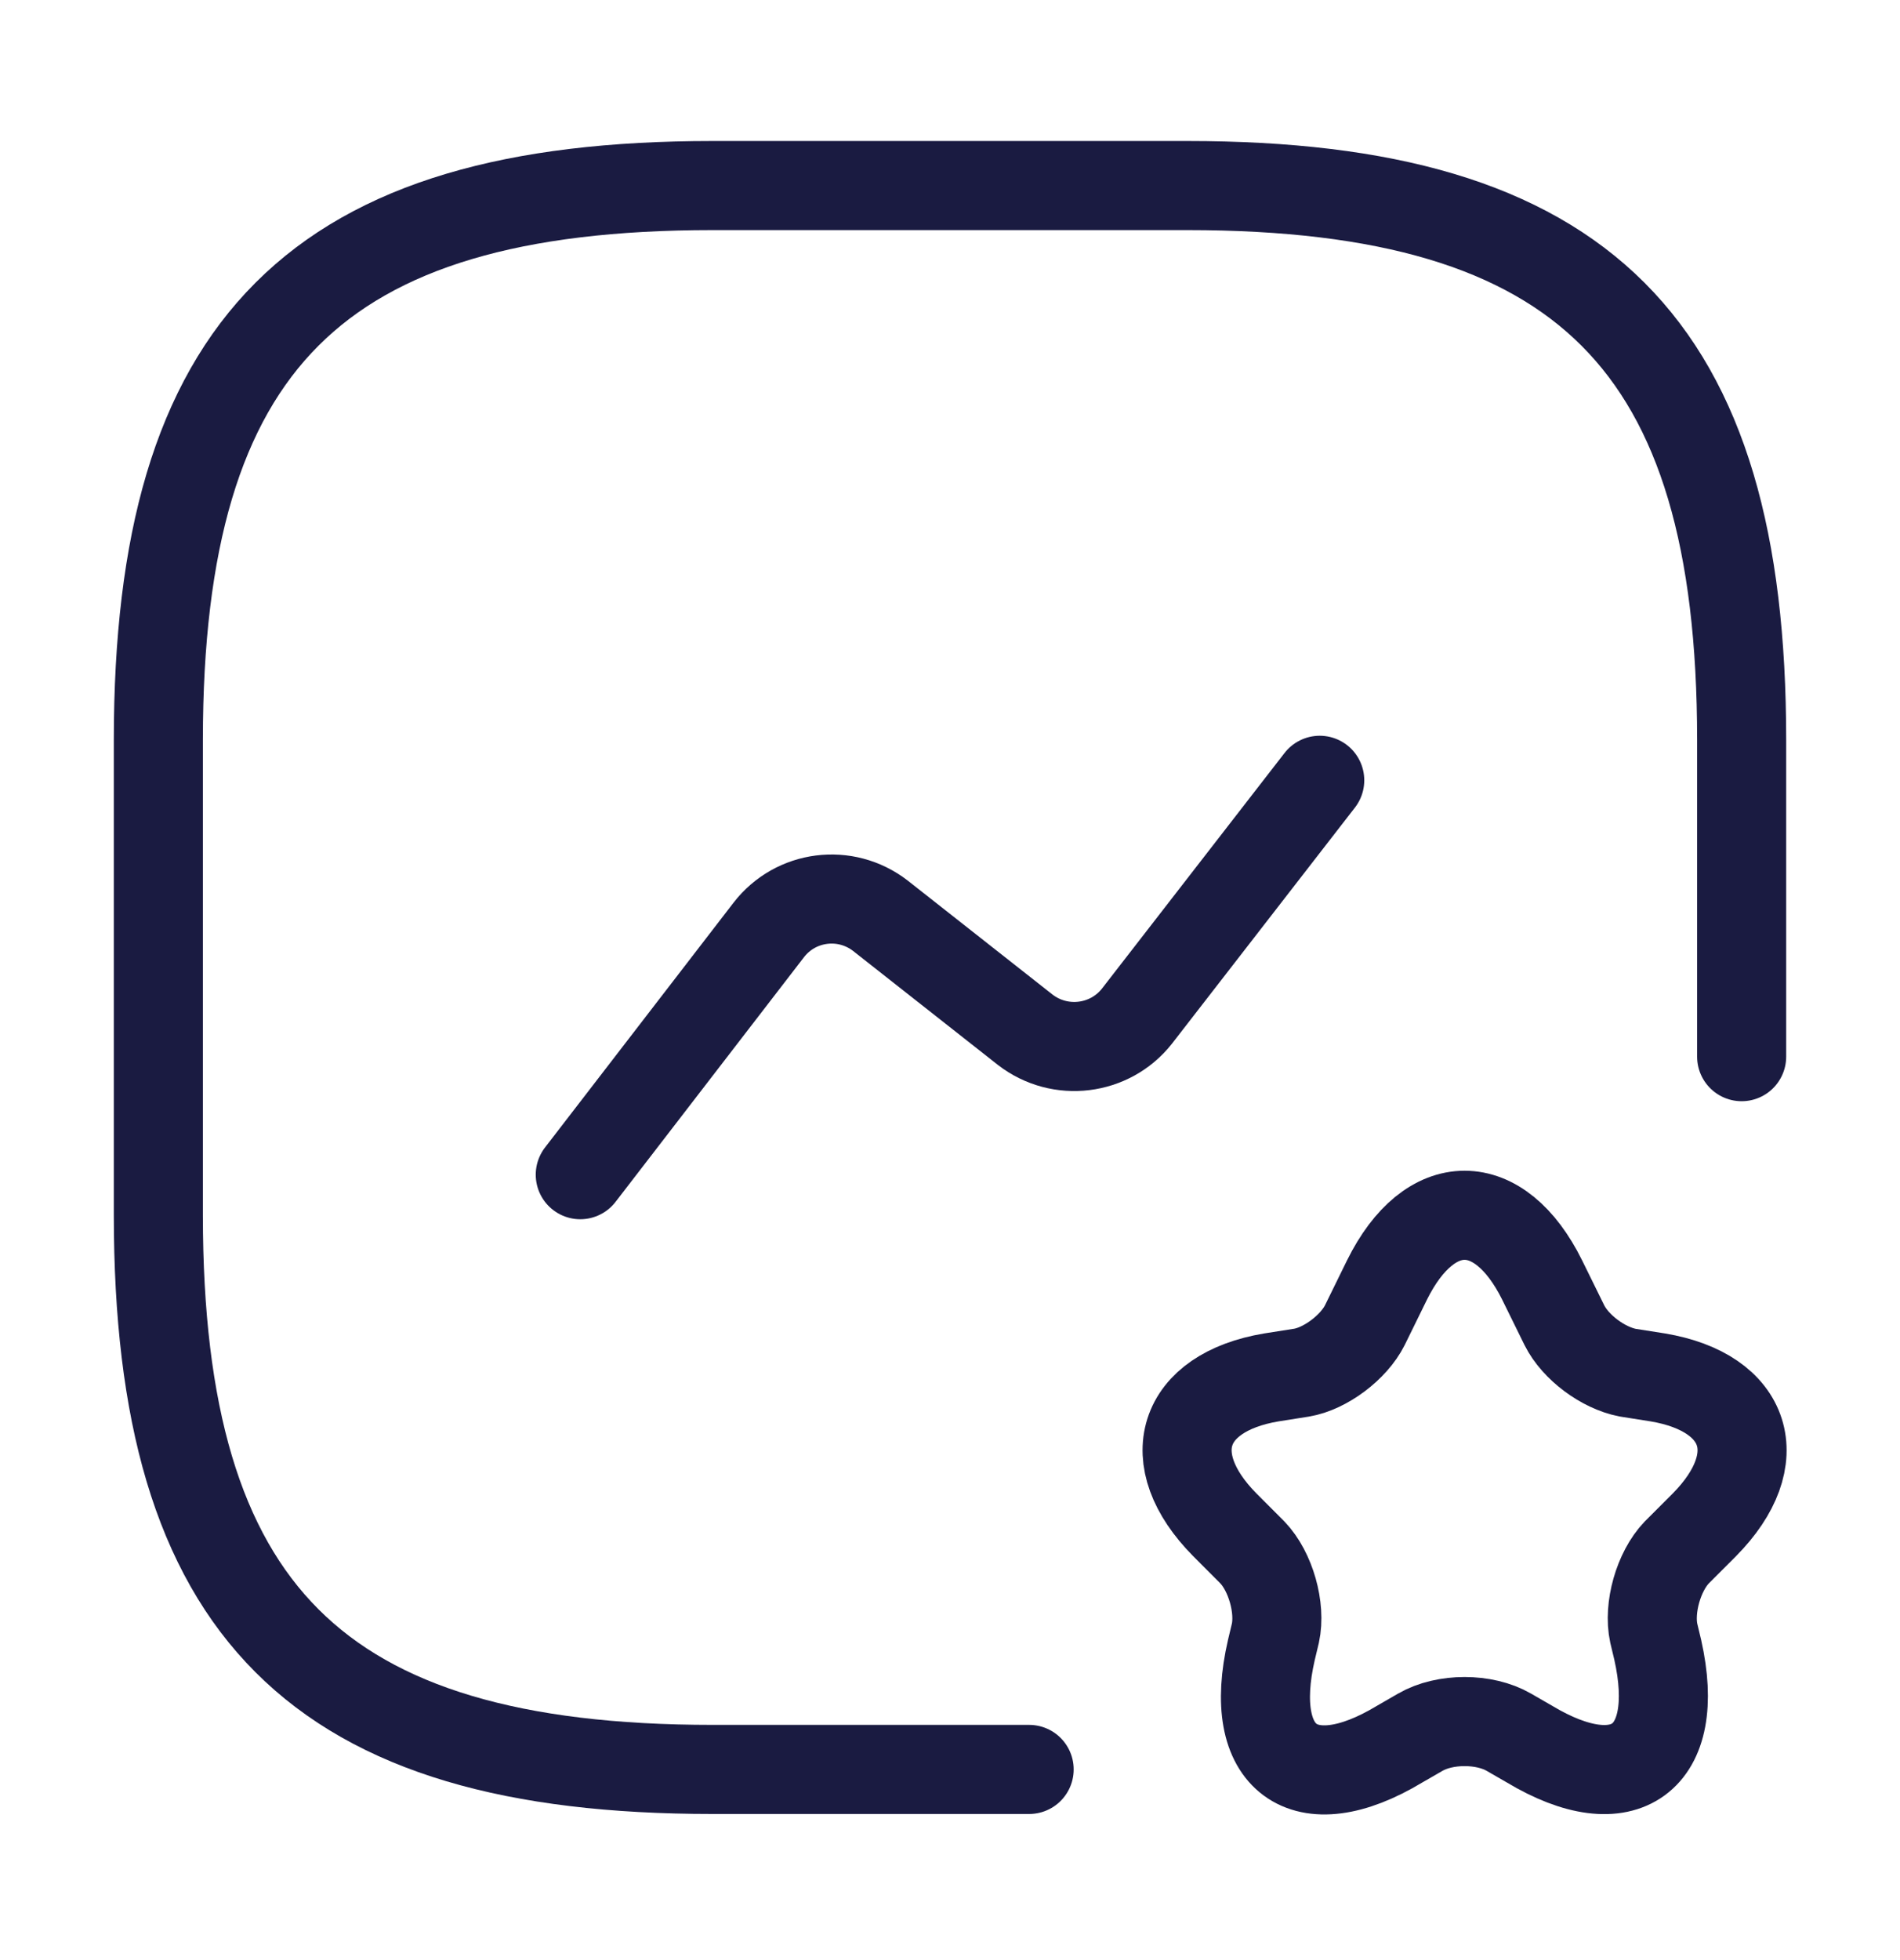
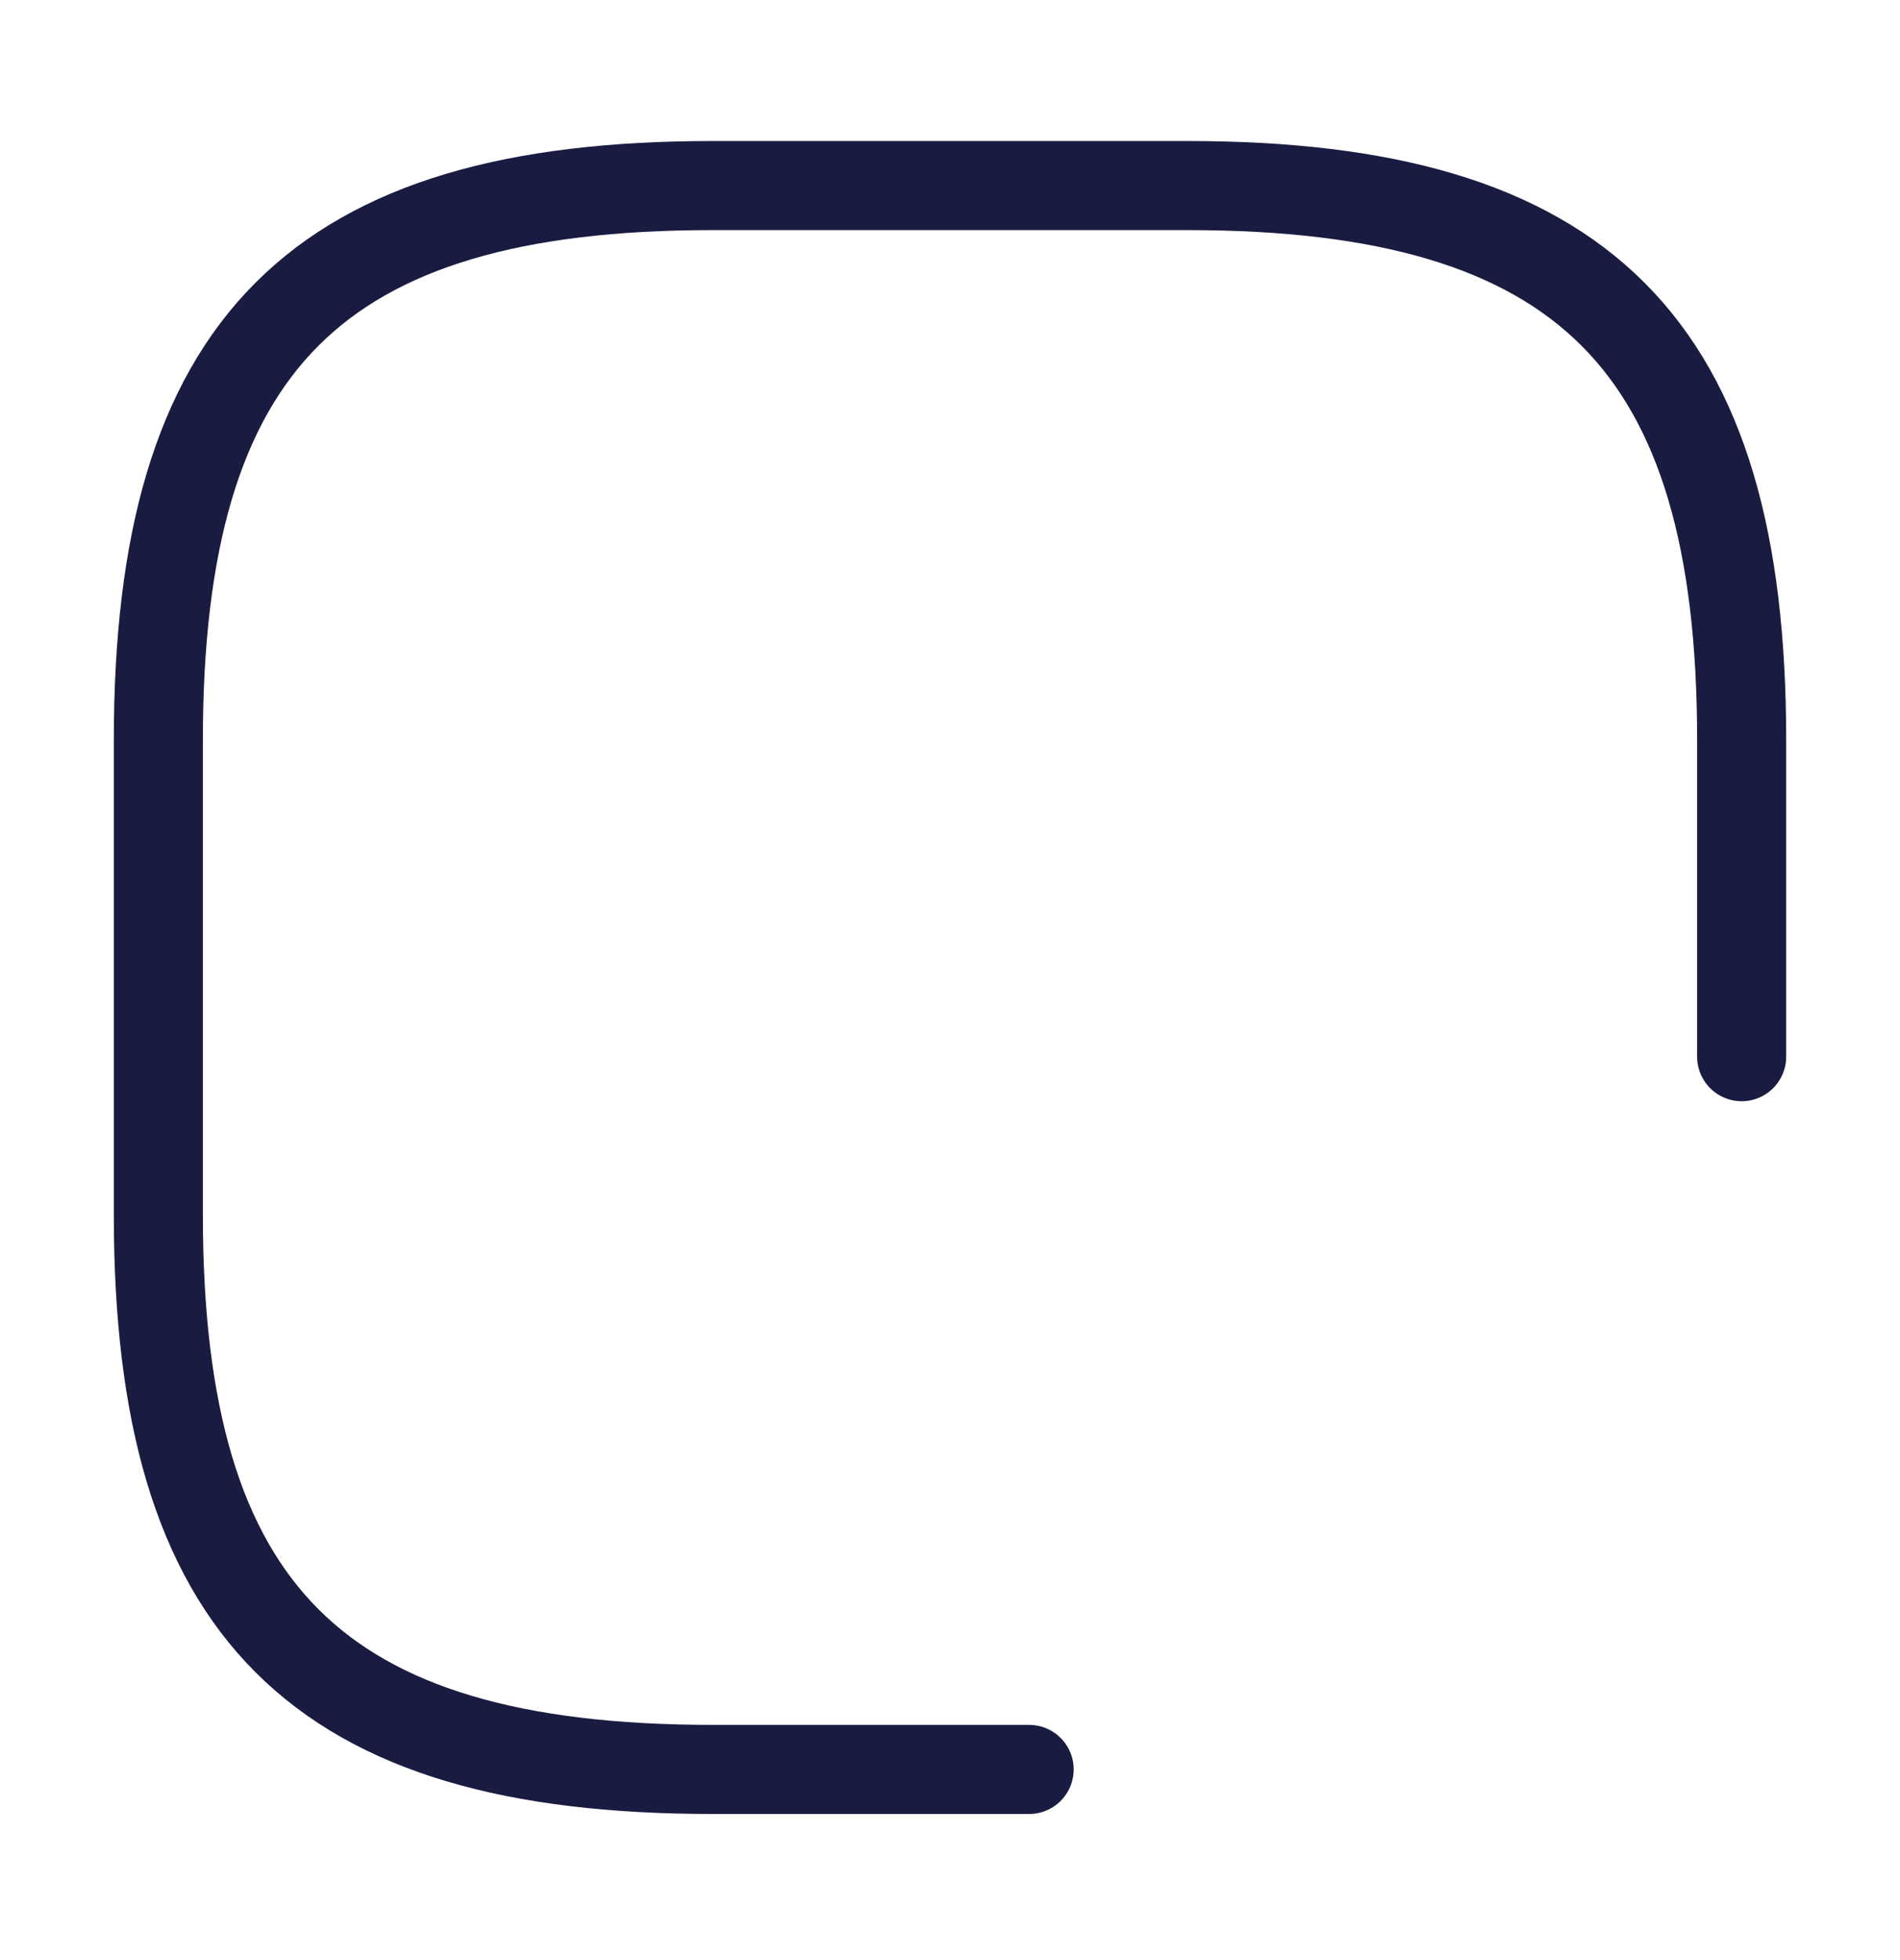
<svg xmlns="http://www.w3.org/2000/svg" width="32" height="33" viewBox="0 0 32 33" fill="none">
  <path d="M29.333 17.79V12.457C29.333 5.79 26.667 3.124 20 3.124H12C5.333 3.124 2.667 5.79 2.667 12.457V20.457C2.667 27.124 5.333 29.79 12 29.79H17.333" stroke="#1A1B41" stroke-width="1.5" stroke-linecap="round" stroke-linejoin="round" />
-   <path d="M9.773 19.777L12.947 15.657C13.4 15.07 14.24 14.964 14.827 15.417L17.267 17.337C17.854 17.79 18.693 17.684 19.147 17.11L22.227 13.137" stroke="#1A1B41" stroke-width="1.5" stroke-linecap="round" stroke-linejoin="round" />
-   <path d="M25.973 21.55L26.347 22.31C26.533 22.684 27 23.03 27.413 23.11L27.92 23.19C29.44 23.444 29.8 24.564 28.707 25.67L28.24 26.137C27.933 26.457 27.76 27.07 27.853 27.497L27.92 27.777C28.333 29.617 27.36 30.324 25.76 29.364L25.413 29.164C25 28.924 24.333 28.924 23.92 29.164L23.573 29.364C21.96 30.337 20.987 29.617 21.413 27.777L21.48 27.497C21.573 27.07 21.4 26.457 21.093 26.137L20.627 25.67C19.533 24.564 19.893 23.444 21.413 23.19L21.92 23.11C22.32 23.044 22.8 22.684 22.987 22.31L23.36 21.55C24.08 20.097 25.253 20.097 25.973 21.55Z" stroke="#1A1B41" stroke-width="1.5" stroke-linecap="round" stroke-linejoin="round" />
</svg>